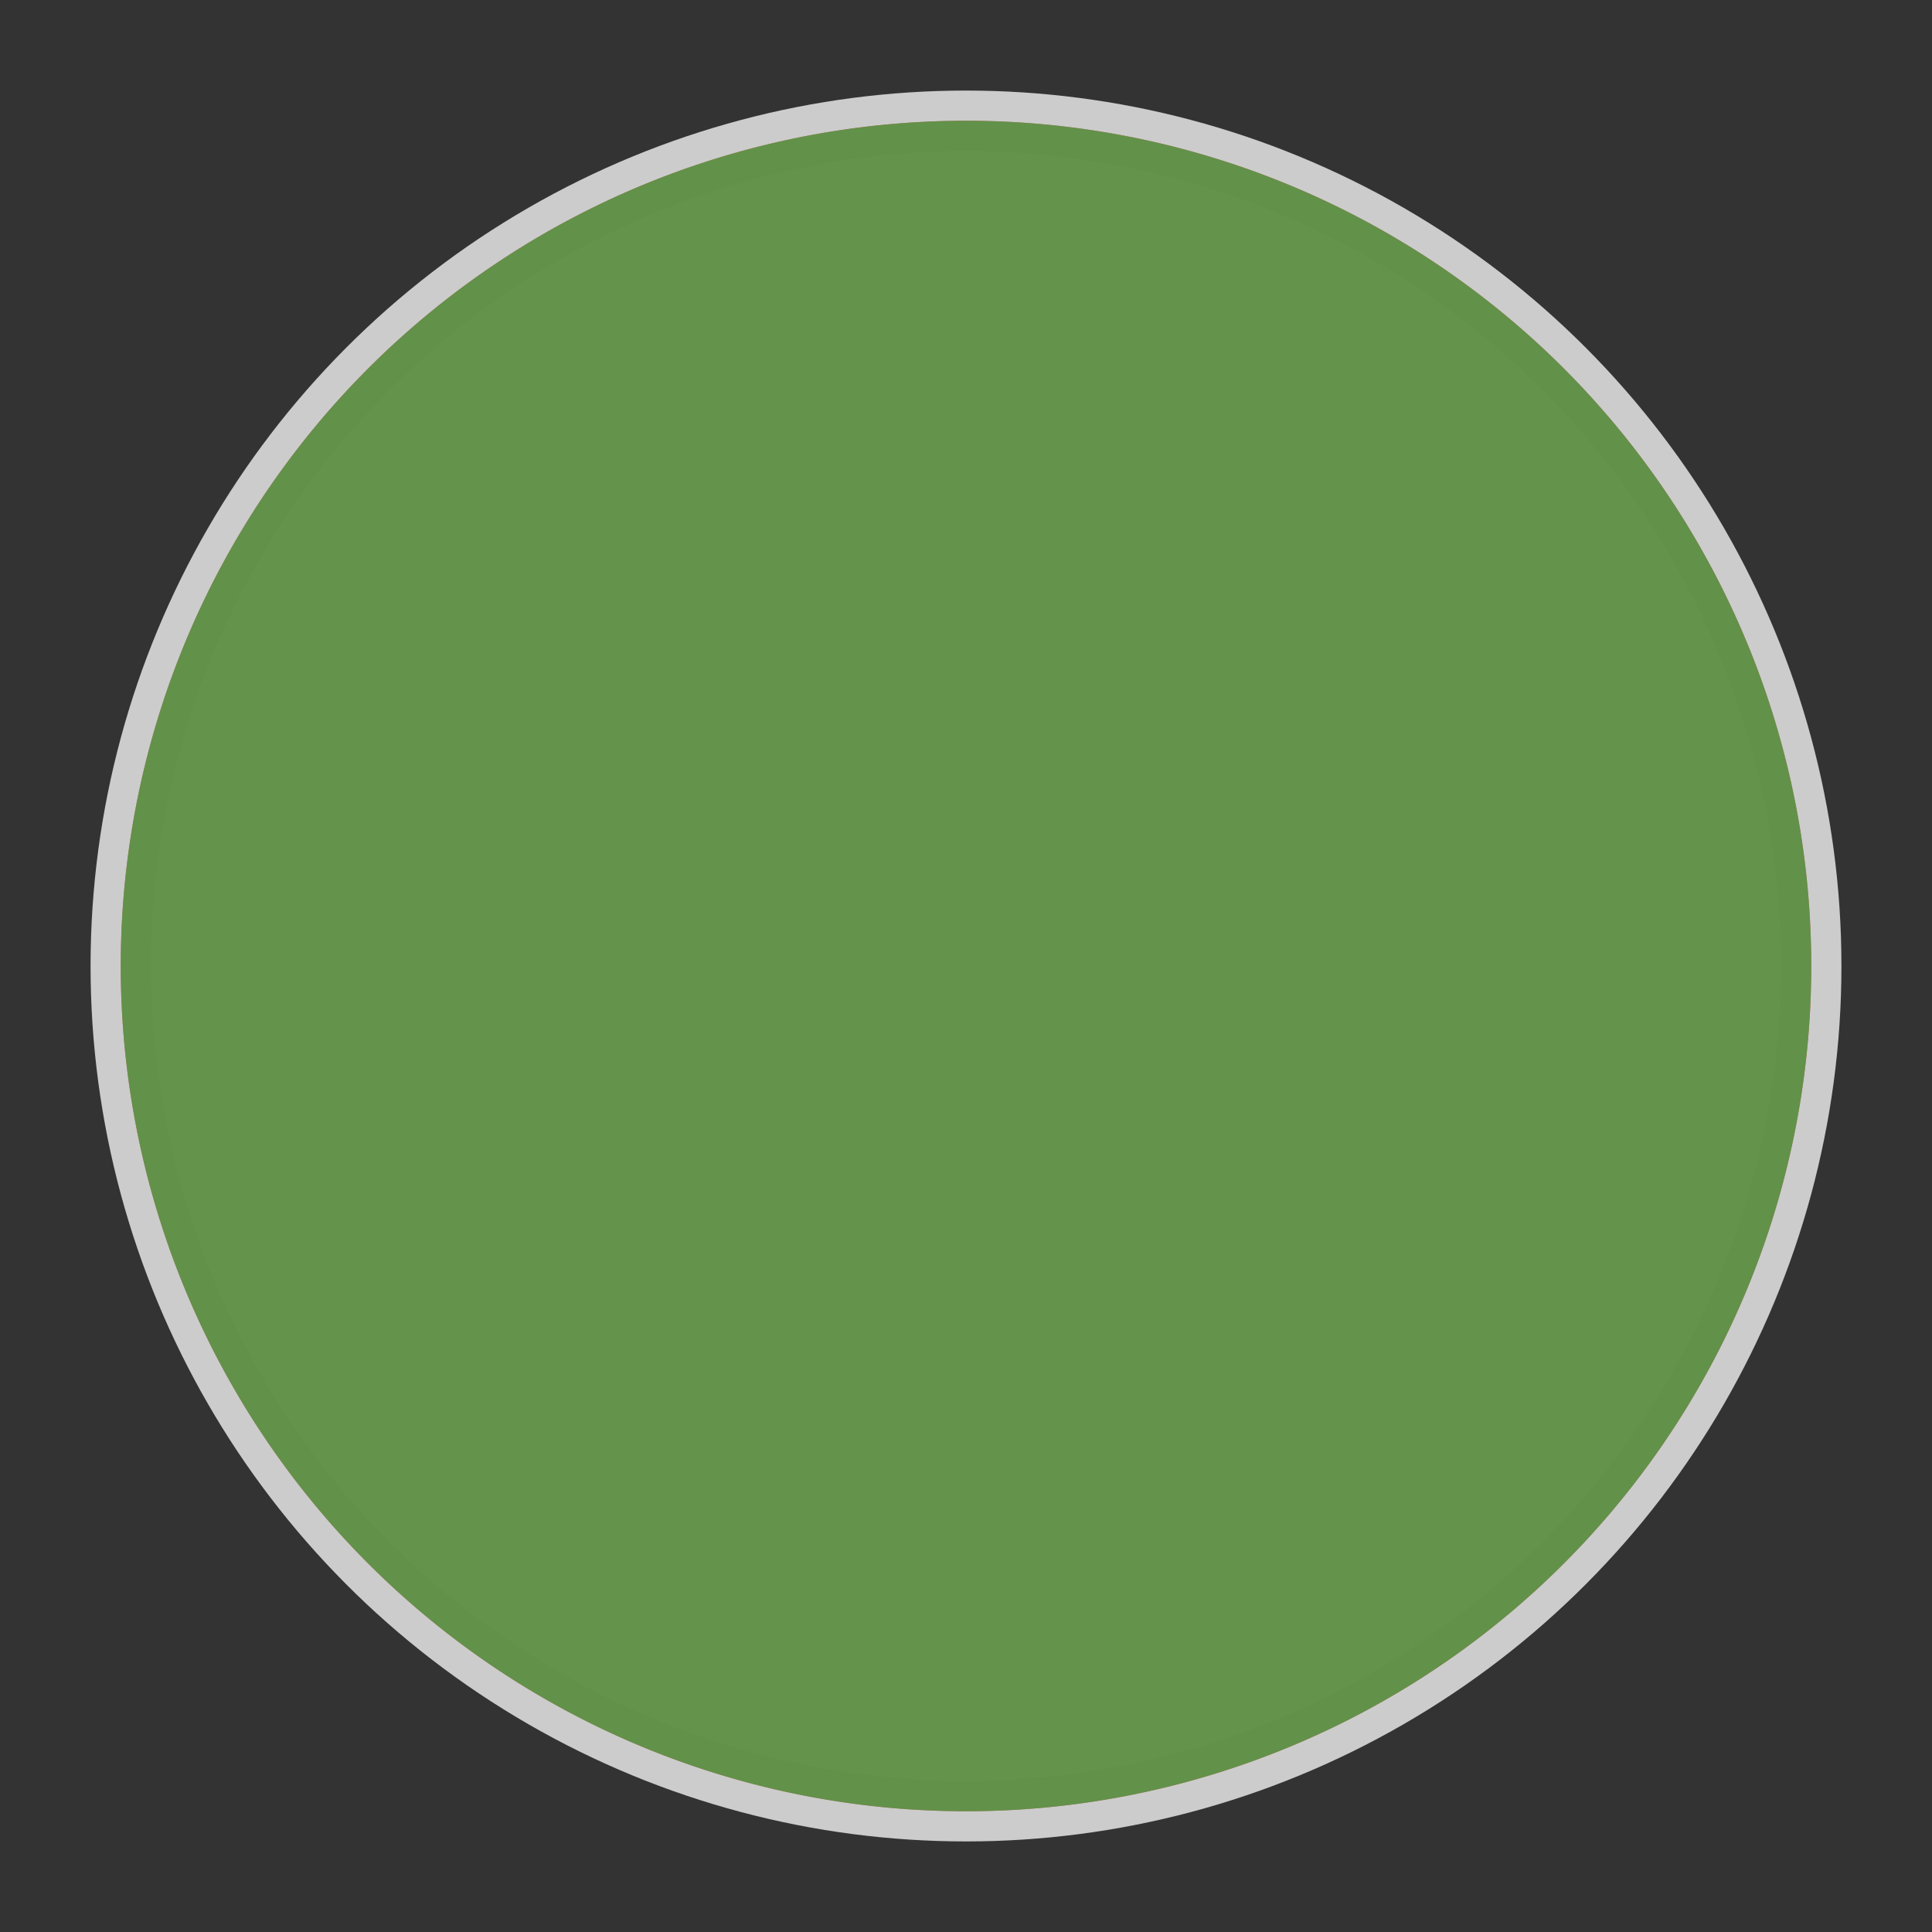
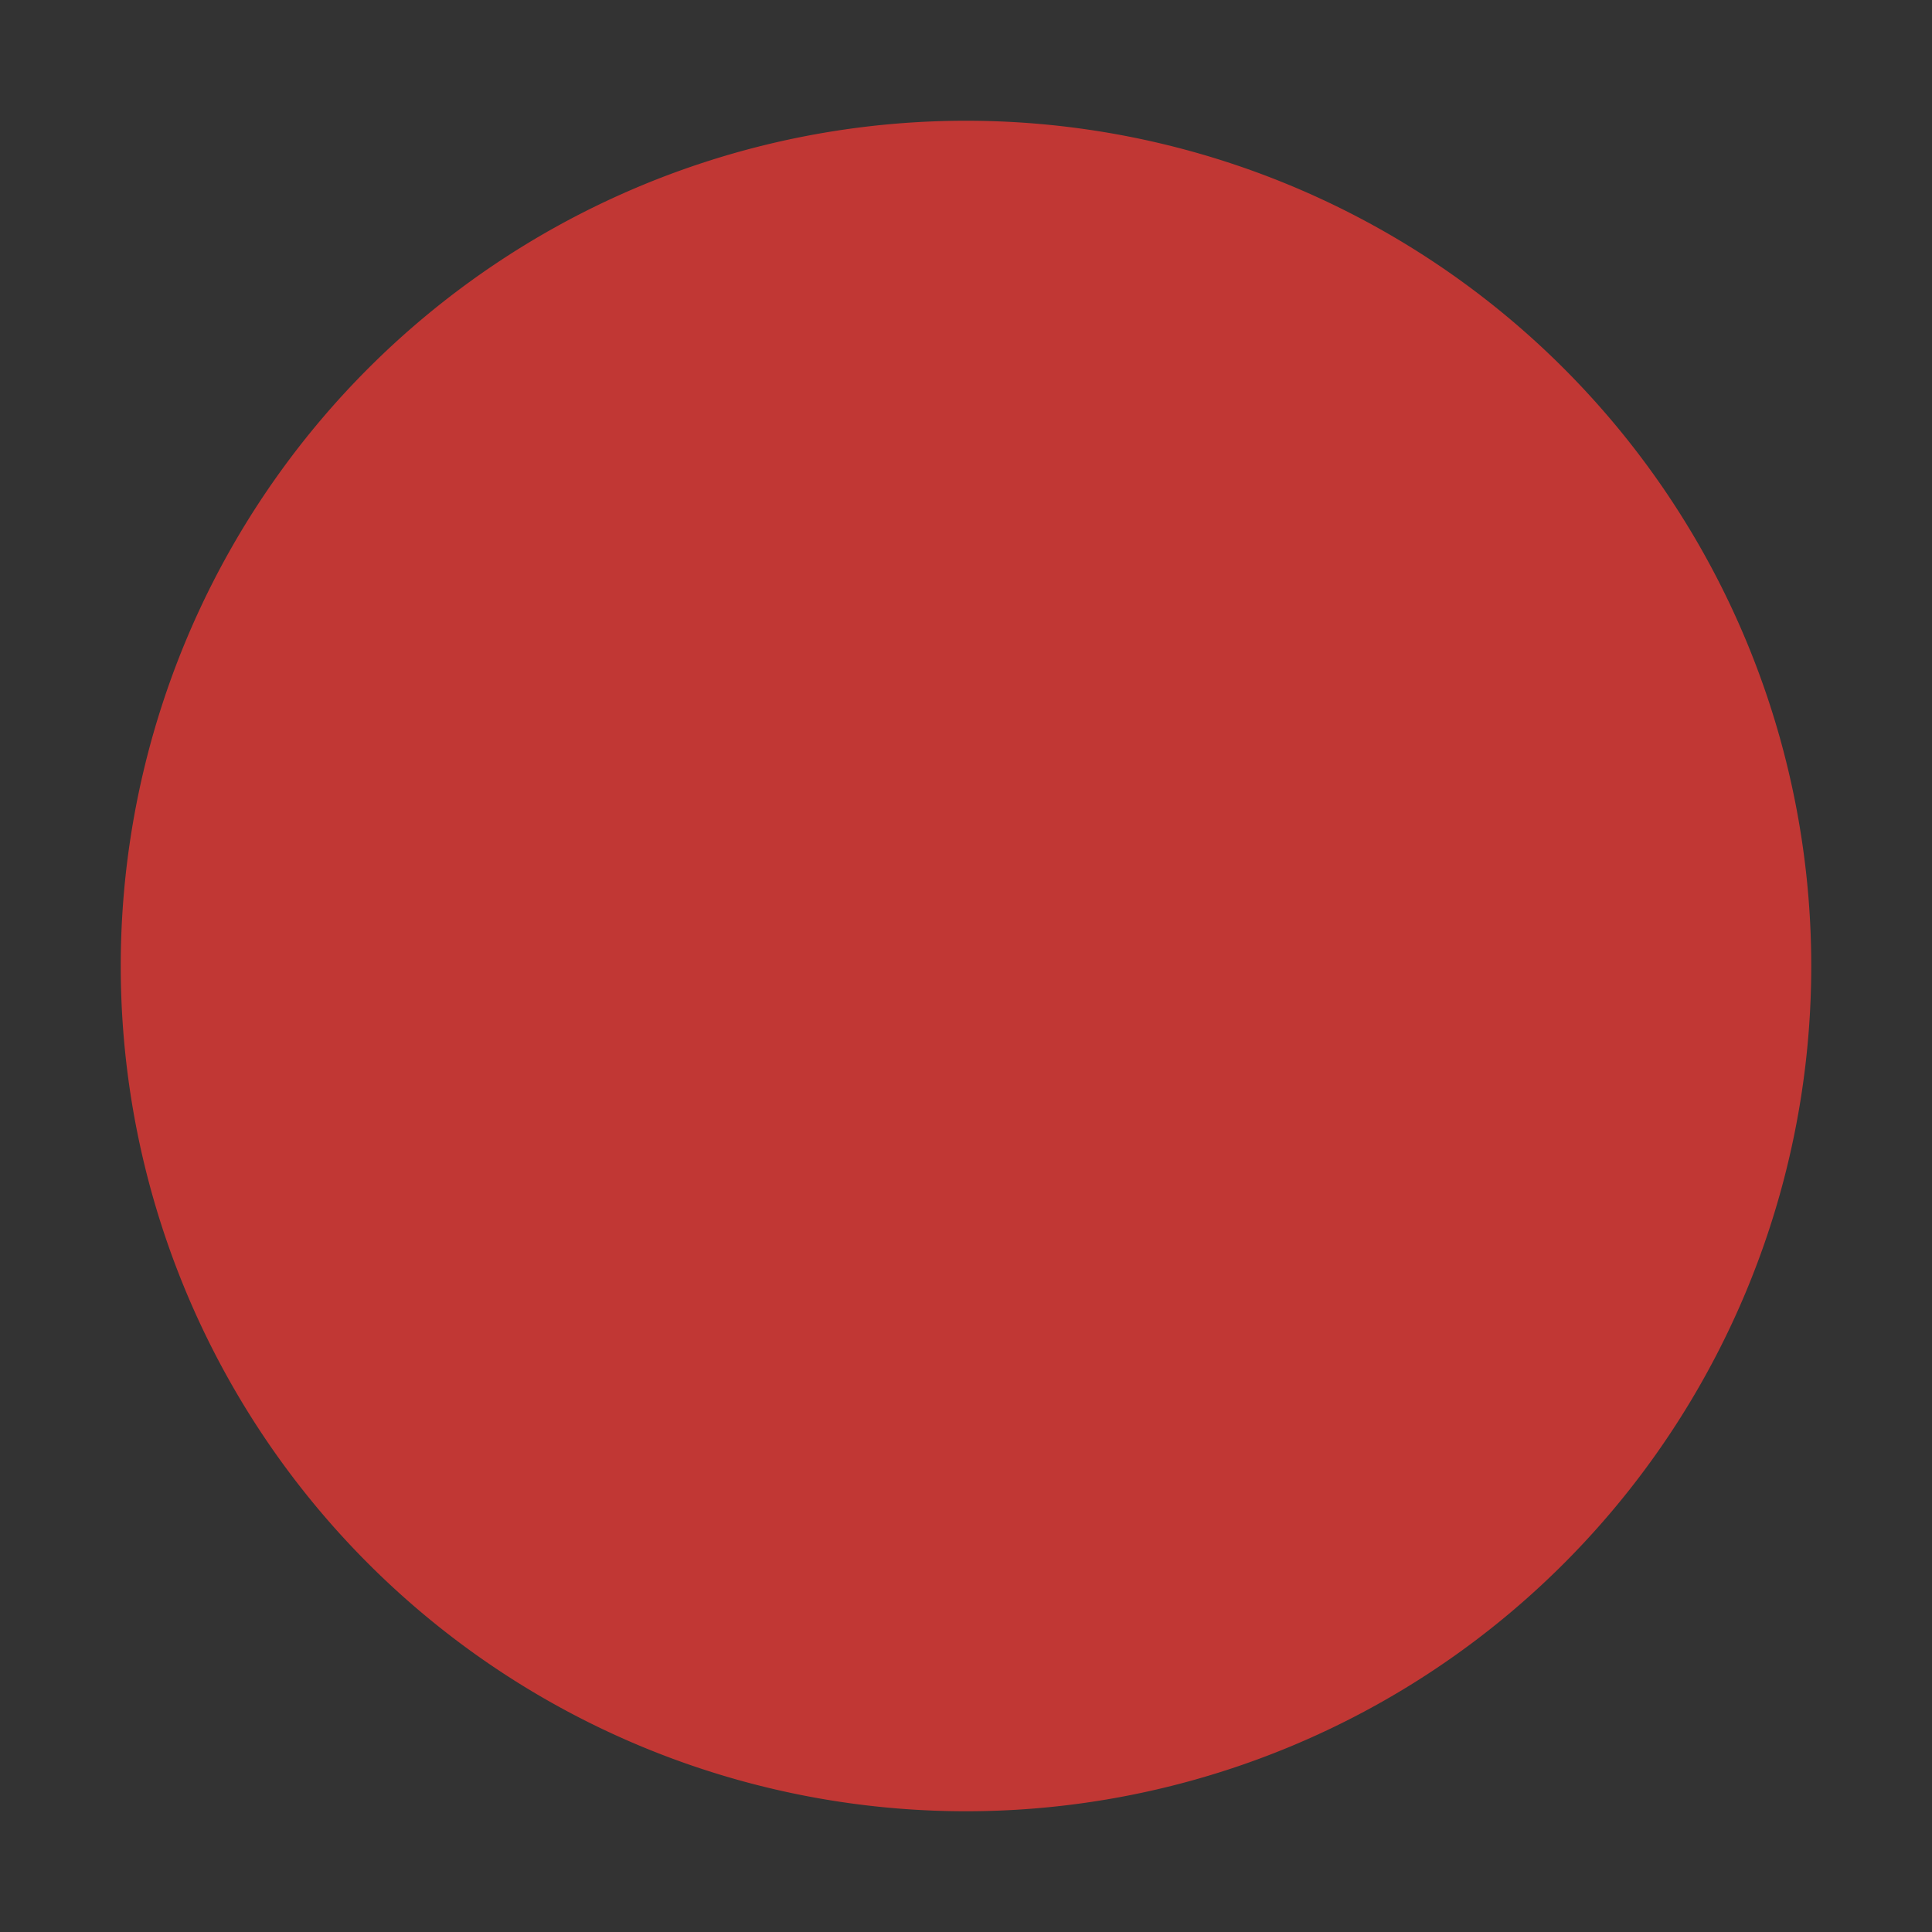
<svg xmlns="http://www.w3.org/2000/svg" width="32" height="32" viewBox="0 0 32 32">
  <rect x="0" y="0" width="32" height="32" fill="#333333" stroke="none" />
-   <circle cx="16" cy="16" r="14" fill="white" stroke="#ccc" stroke-width="1" />
  <path d="M16 2 A14 14 0 0 1 16 30 A14 14 0 0 1 16 2" fill="#e53935" fill-opacity="0.8" />
-   <path d="M16 2 A14 14 0 0 0 16 30 A14 14 0 0 0 16 2" fill="#43a047" fill-opacity="0.8" />
</svg>